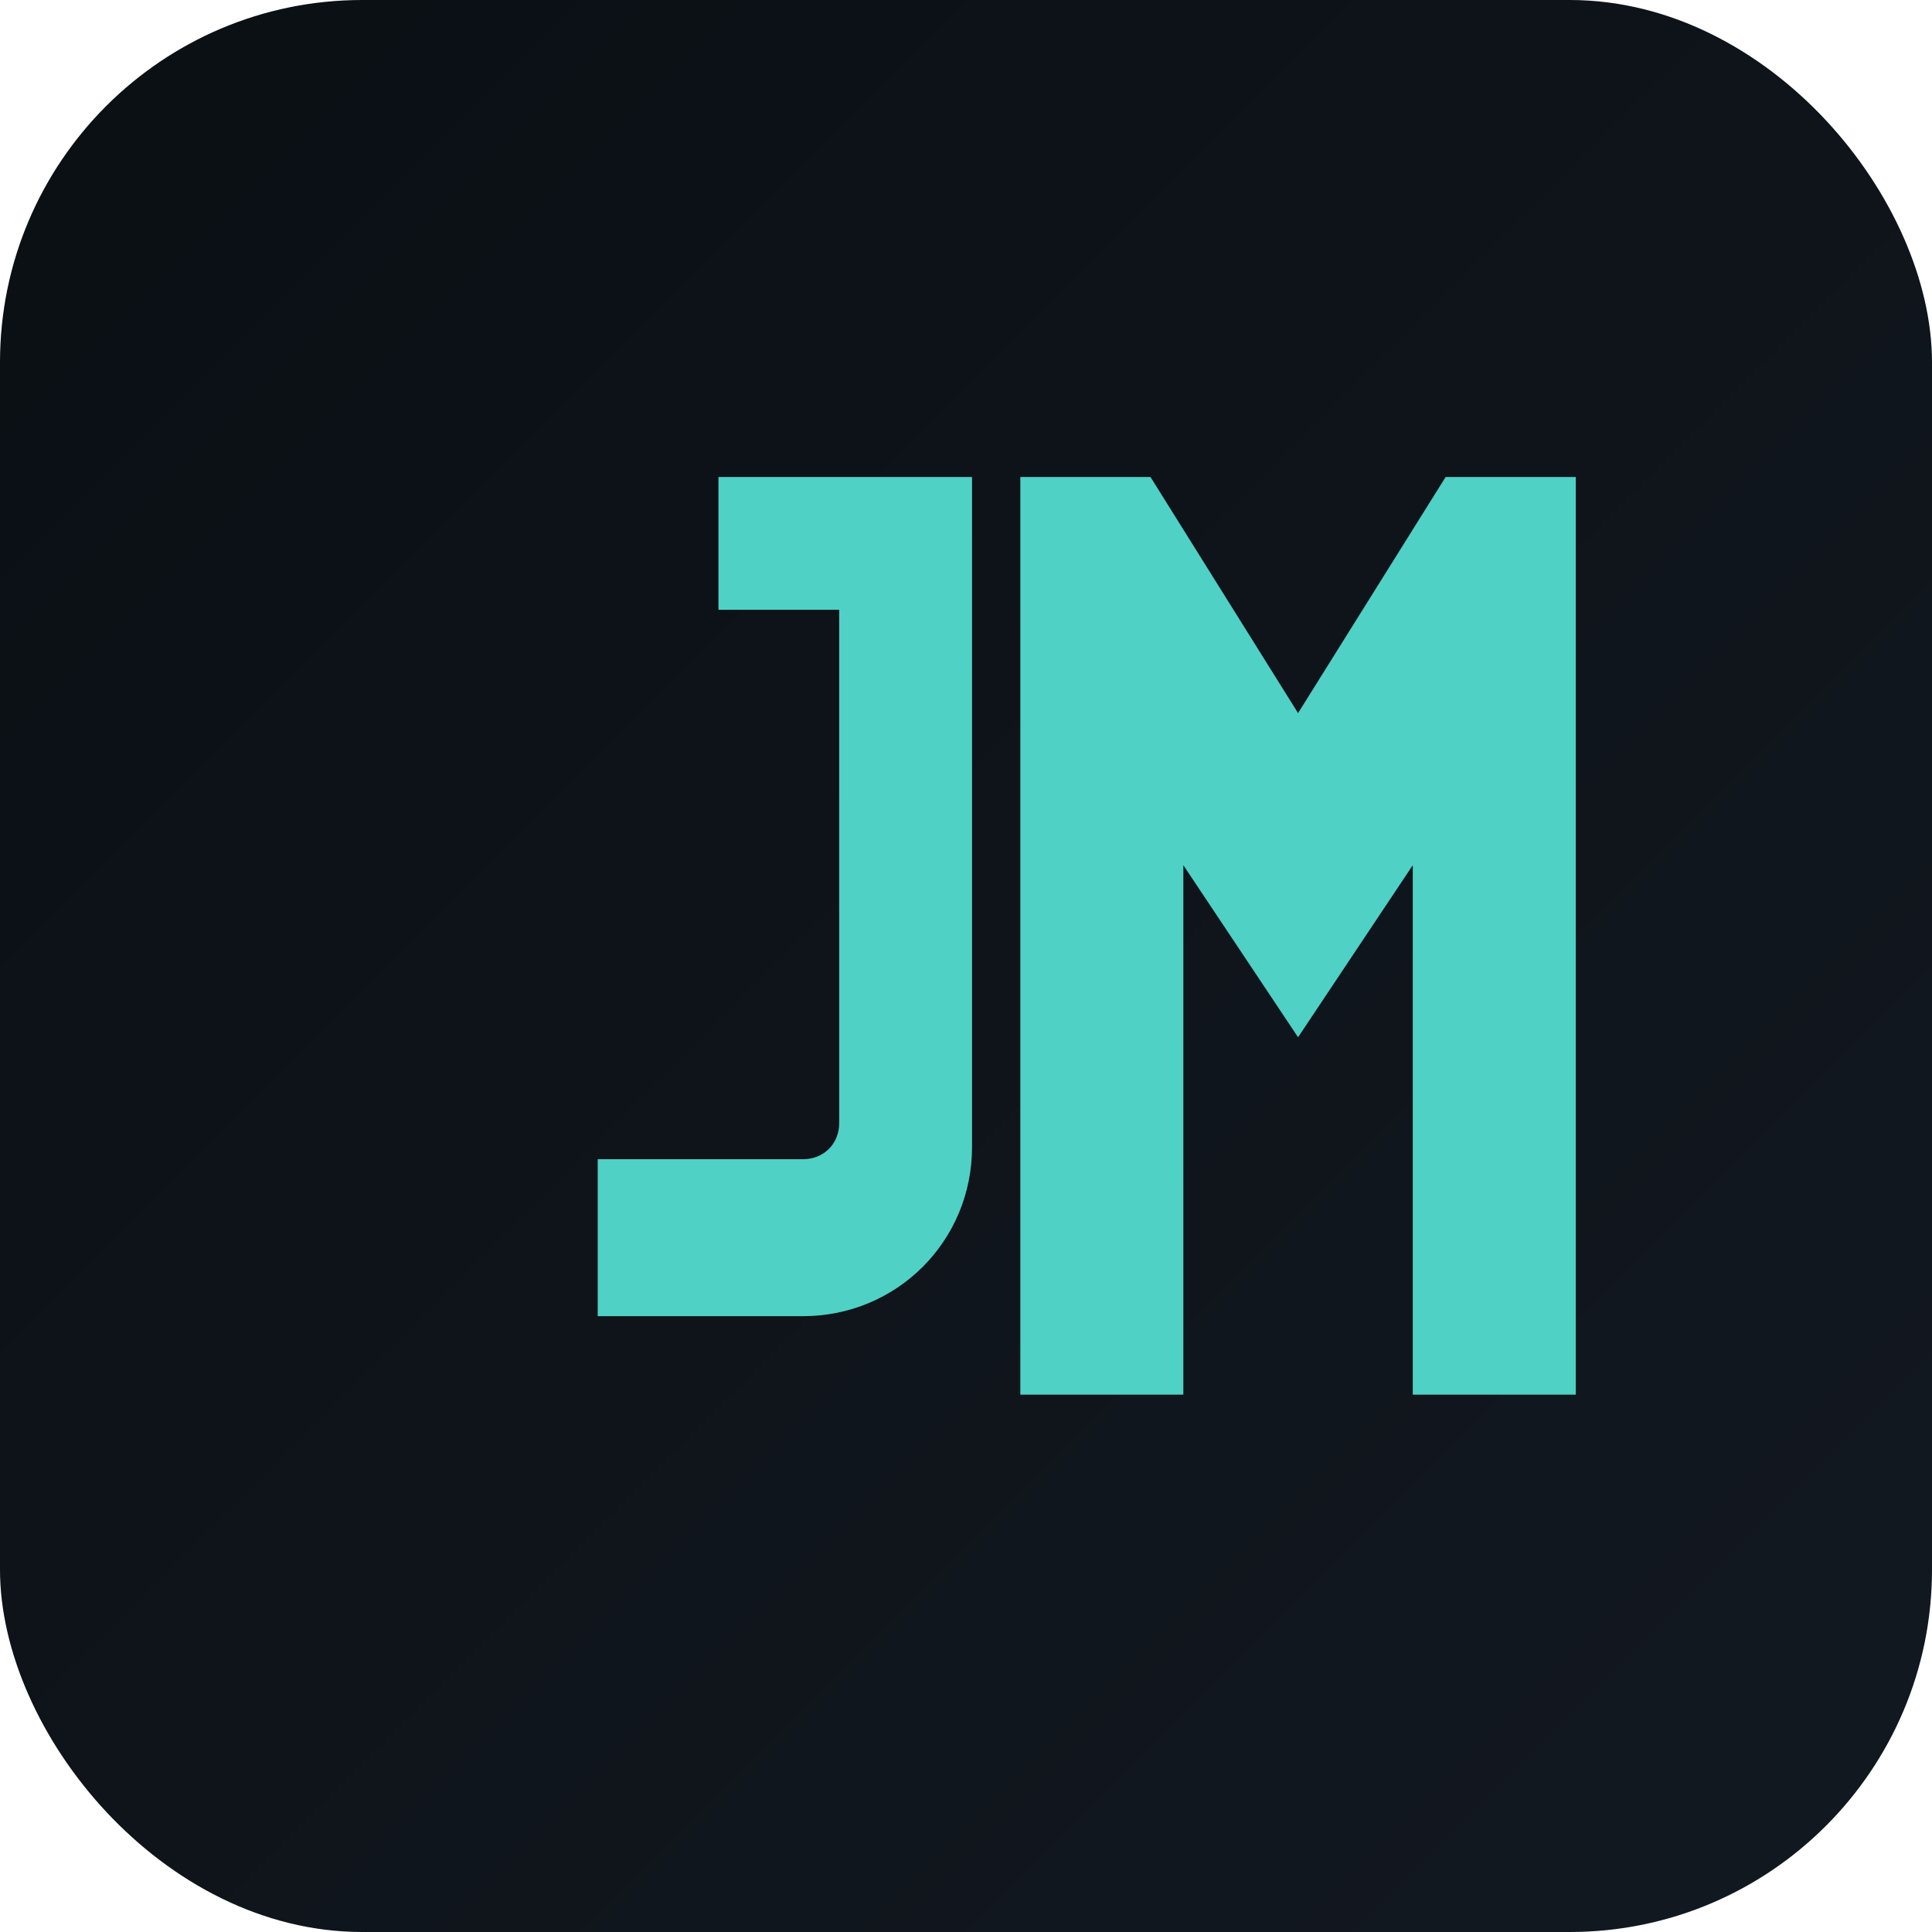
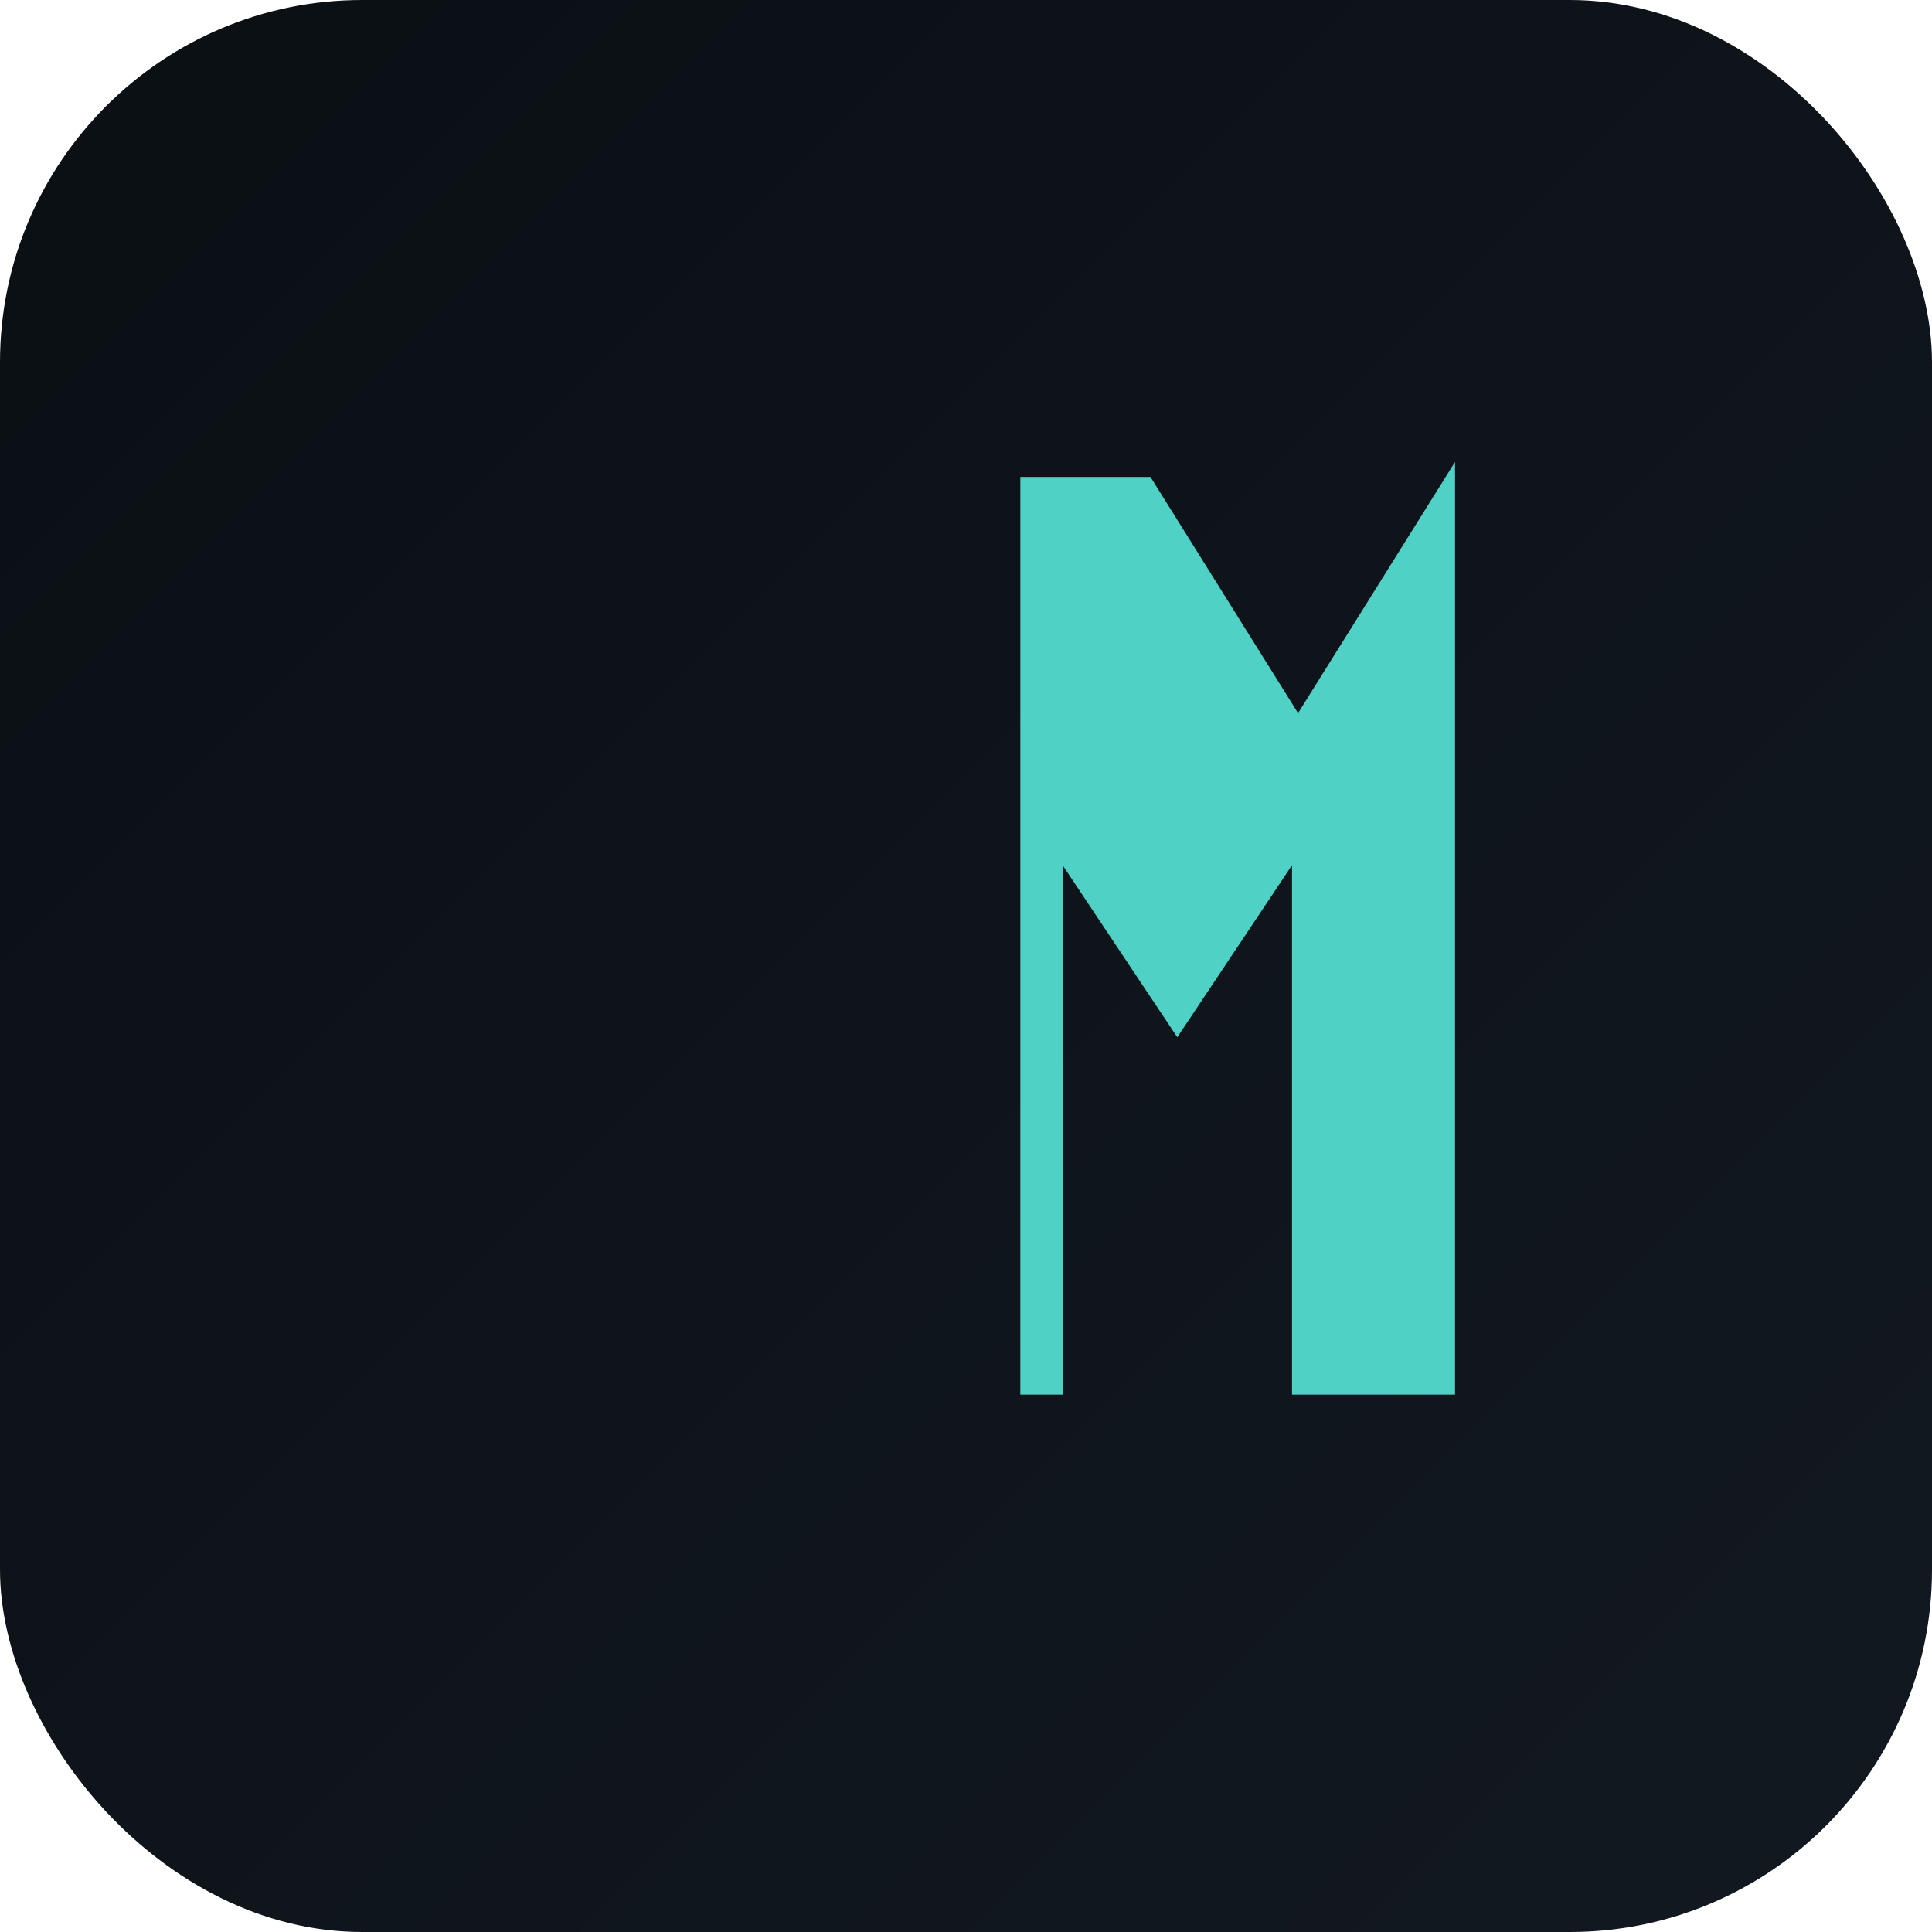
<svg xmlns="http://www.w3.org/2000/svg" width="32" height="32" viewBox="0 0 32 32" fill="none">
  <rect width="32" height="32" rx="6" fill="url(#aws_gradient)" />
  <g>
-     <path d="M12 8h4v11c0 1.5-1.2 2.7-2.7 2.7H10v-2.4h3.3c0.4 0 0.7-0.3 0.7-0.7V10h-2V8z" fill="#4FD1C5" stroke="#4FD1C5" stroke-width="0.2" />
-     <path d="M17 8h2l2.5 4L24 8h2v15h-2.5v-9l-2 3-2-3v9H17V8z" fill="#4FD1C5" stroke="#4FD1C5" stroke-width="0.2" />
+     <path d="M17 8h2l2.5 4L24 8v15h-2.5v-9l-2 3-2-3v9H17V8z" fill="#4FD1C5" stroke="#4FD1C5" stroke-width="0.2" />
  </g>
  <defs>
    <linearGradient id="aws_gradient" x1="0" y1="0" x2="32" y2="32" gradientUnits="userSpaceOnUse">
      <stop offset="0%" stop-color="#0A0F14" />
      <stop offset="100%" stop-color="#131921" />
    </linearGradient>
  </defs>
</svg>